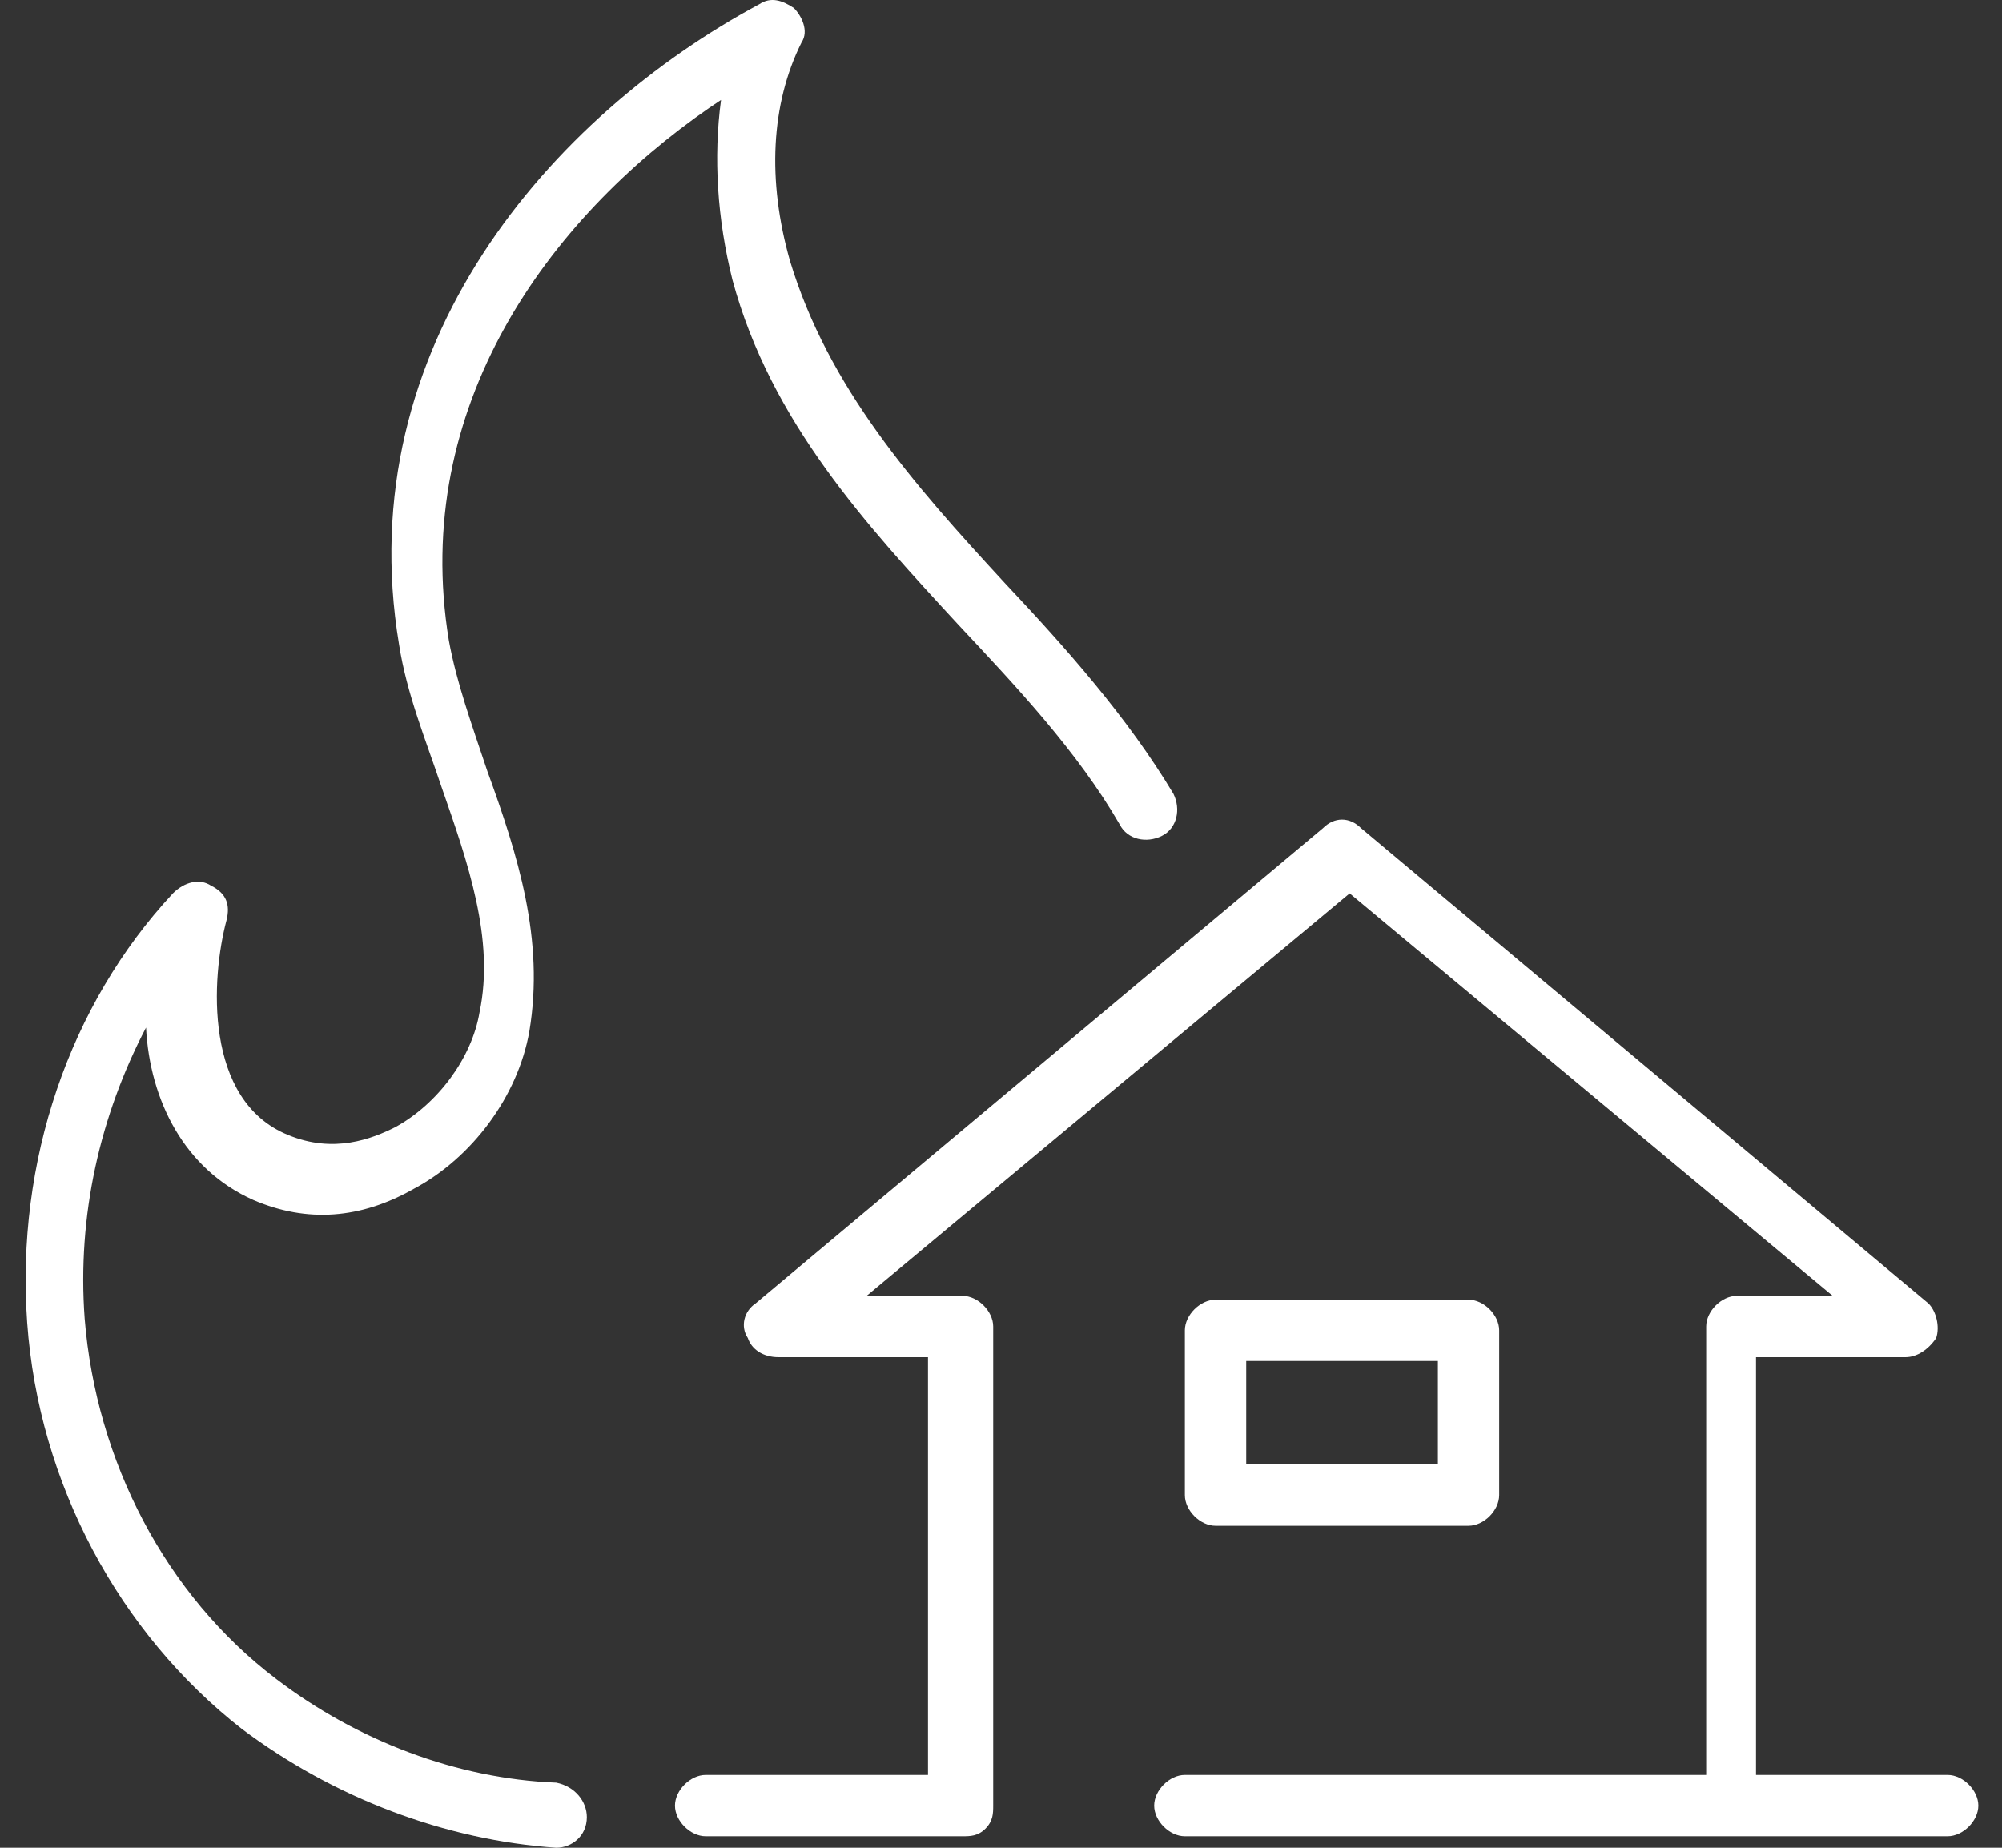
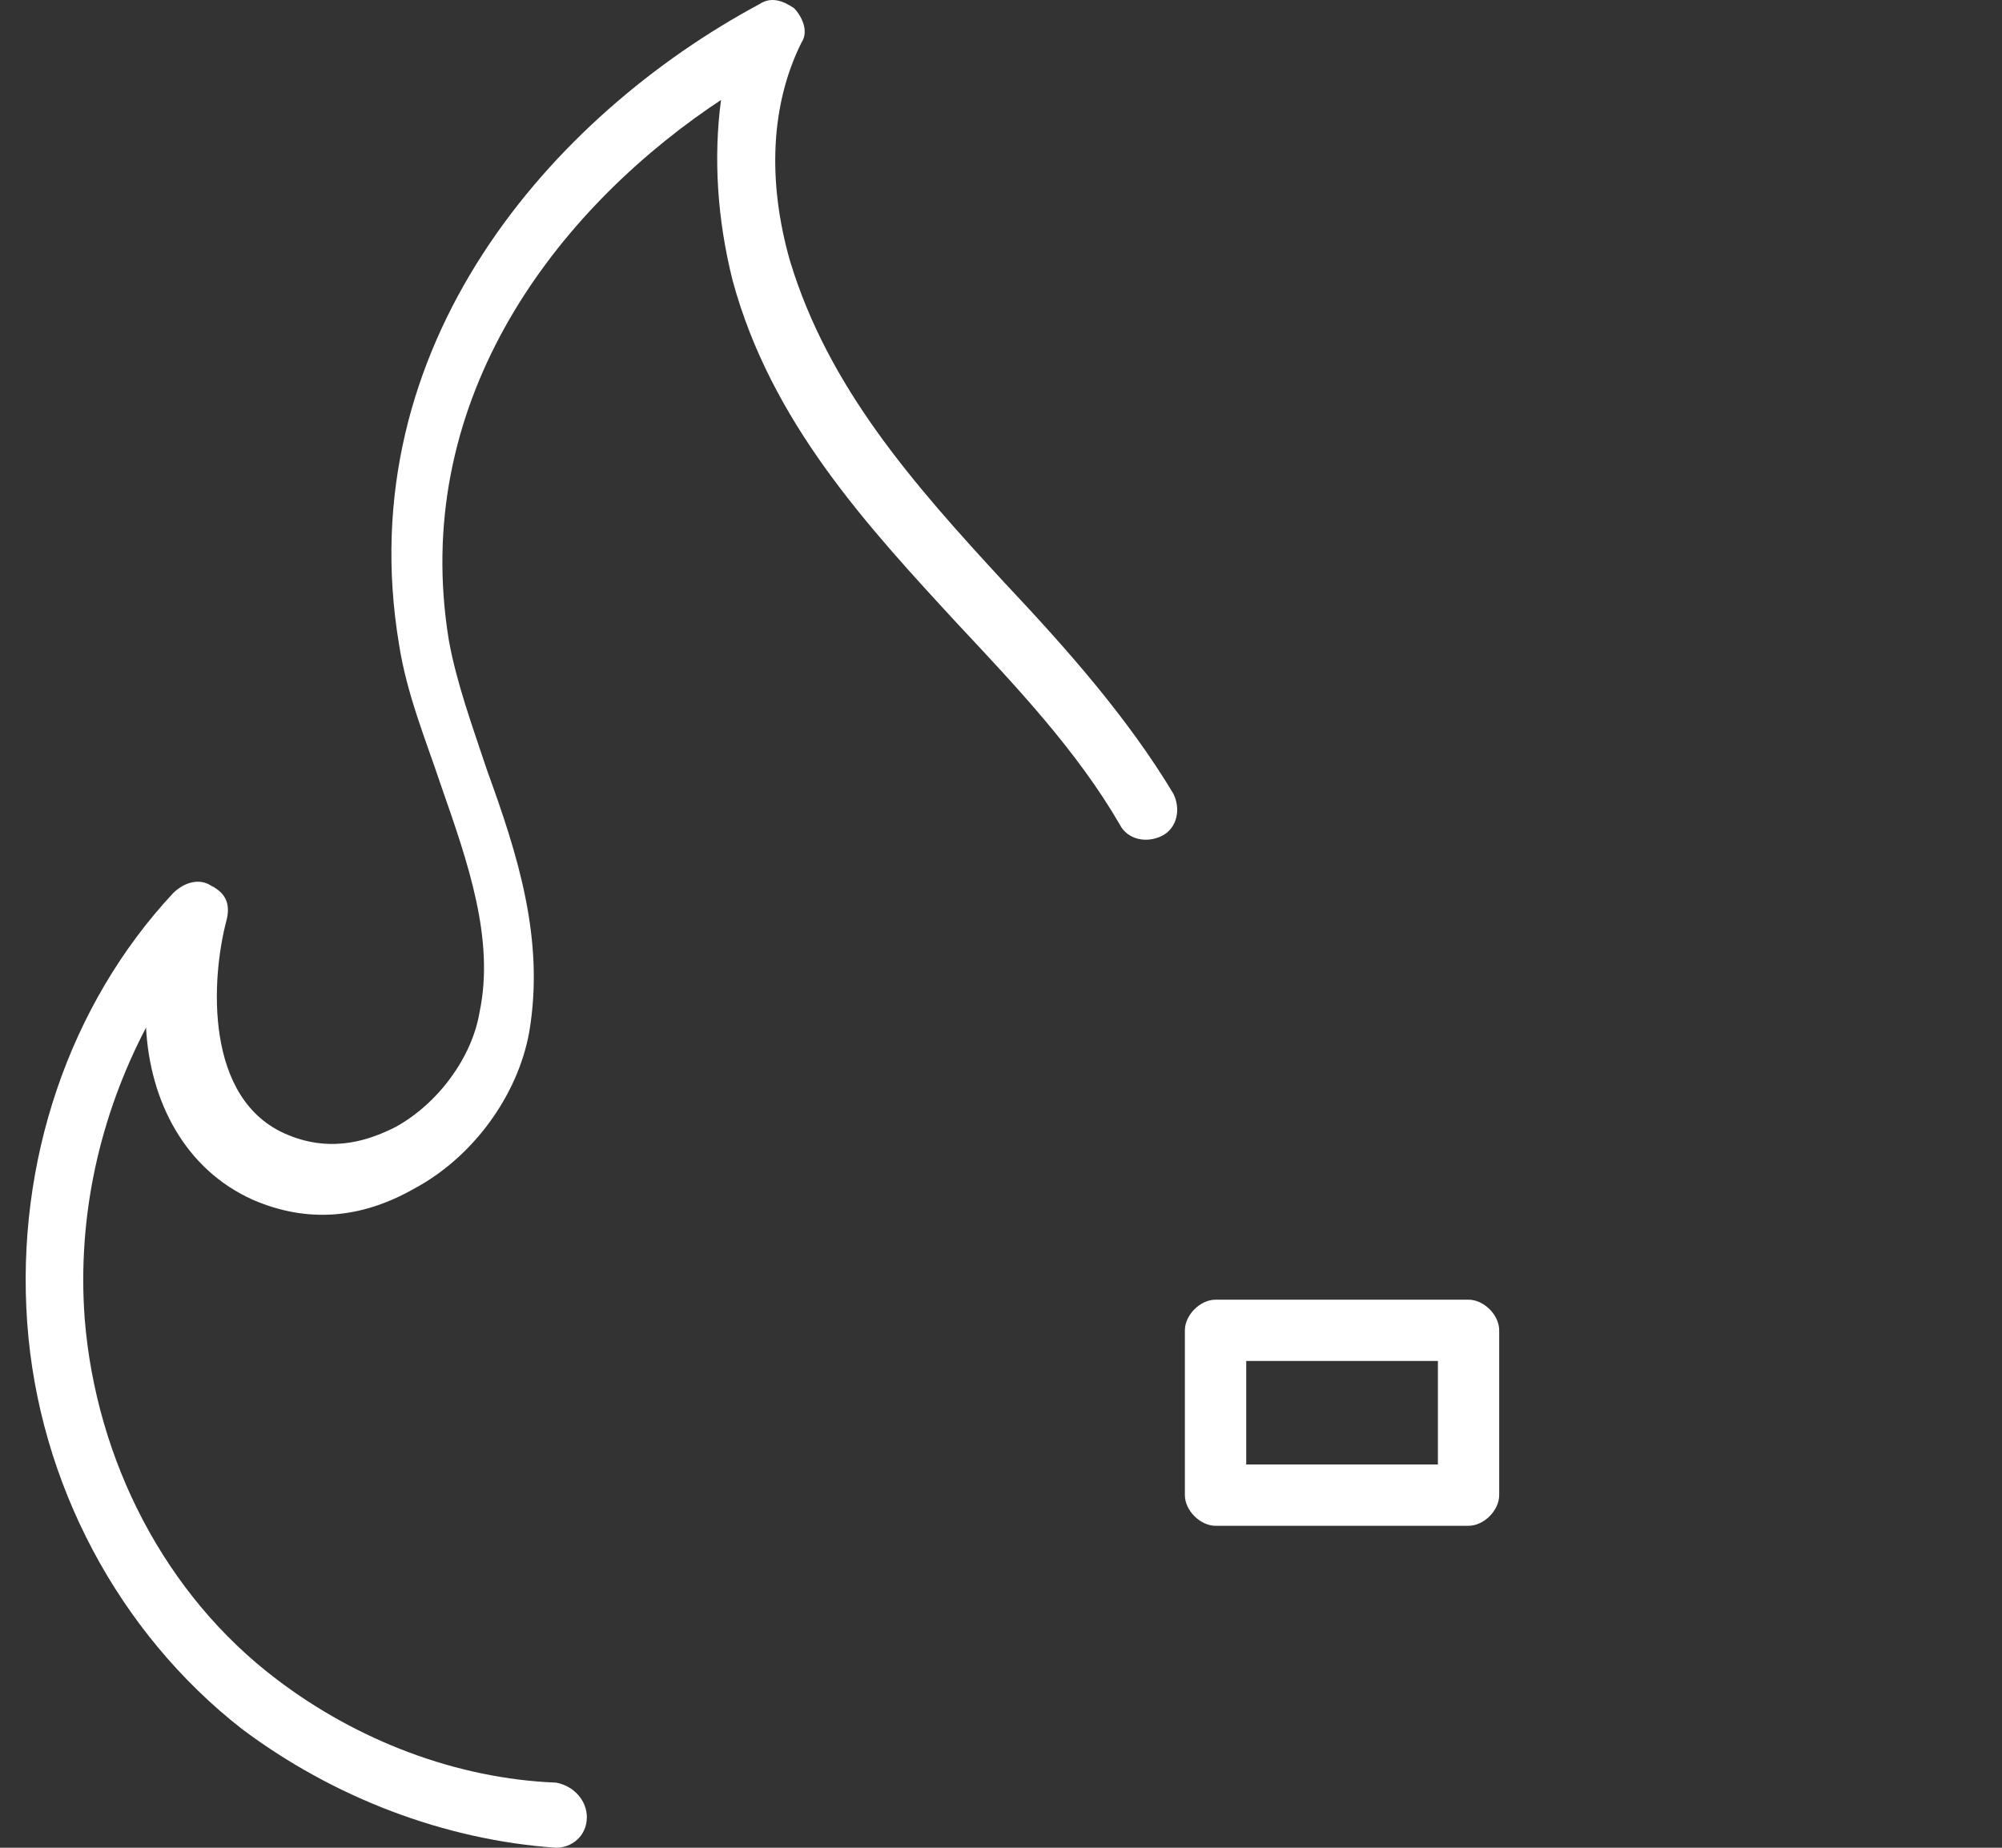
<svg xmlns="http://www.w3.org/2000/svg" width="39" height="36" viewBox="0 0 39 36" fill="none">
  <rect x="0" y="0" width="39" height="36" fill="#333333" stroke="none" />
  <path d="M14.046 1.948C13.897 3.068 13.971 4.263 14.27 5.458C15.017 8.221 16.884 10.237 18.676 12.179C19.796 13.374 20.991 14.643 21.812 16.062C21.962 16.36 22.335 16.435 22.634 16.286C22.932 16.137 23.007 15.763 22.858 15.464C21.962 13.971 20.767 12.627 19.572 11.357C17.78 9.416 16.137 7.549 15.39 5.085C14.942 3.516 15.017 2.023 15.614 0.828C15.764 0.604 15.614 0.305 15.465 0.156C15.241 0.007 15.017 -0.068 14.793 0.081C10.76 2.247 6.803 6.727 7.773 12.552C7.923 13.523 8.296 14.419 8.595 15.315C9.117 16.809 9.64 18.302 9.342 19.721C9.192 20.617 8.52 21.513 7.699 21.961C7.251 22.185 6.504 22.484 5.608 22.111C3.965 21.439 4.114 19.049 4.413 17.929C4.488 17.63 4.413 17.406 4.114 17.257C3.89 17.107 3.592 17.182 3.368 17.406C1.351 19.572 0.306 22.633 0.53 25.77C0.754 28.906 2.322 31.818 4.712 33.685C6.504 35.029 8.669 35.851 10.835 36C11.134 36 11.432 35.776 11.432 35.403C11.432 35.104 11.208 34.805 10.835 34.731C8.893 34.656 6.952 33.909 5.384 32.714C3.218 31.072 1.874 28.458 1.65 25.695C1.501 23.679 1.949 21.737 2.845 20.02C2.919 21.439 3.592 22.783 4.936 23.38C5.981 23.828 7.027 23.753 8.072 23.156C9.192 22.558 10.088 21.364 10.312 20.094C10.611 18.302 10.088 16.659 9.491 15.016C9.192 14.12 8.893 13.299 8.744 12.477C7.997 7.922 10.686 4.263 13.822 2.098L14.046 1.948Z" fill="white" />
-   <path d="M37.718 34.581H34.208V26.442H37.12C37.344 26.442 37.568 26.292 37.718 26.068C37.792 25.844 37.718 25.546 37.568 25.396L26.516 16.137C26.292 15.912 25.994 15.912 25.77 16.137L14.718 25.396C14.494 25.546 14.419 25.844 14.568 26.068C14.643 26.292 14.867 26.442 15.166 26.442H18.078V34.581H13.747C13.448 34.581 13.149 34.88 13.149 35.179C13.149 35.477 13.448 35.776 13.747 35.776H18.75C18.899 35.776 19.049 35.776 19.198 35.627C19.347 35.477 19.348 35.328 19.348 35.179V25.844C19.348 25.546 19.049 25.247 18.75 25.247H16.883L26.292 17.406L35.701 25.247H33.834C33.536 25.247 33.237 25.546 33.237 25.844V34.581H23.081C22.782 34.581 22.484 34.88 22.484 35.179C22.484 35.477 22.782 35.776 23.081 35.776H33.76C33.76 35.776 33.76 35.776 33.834 35.776C33.909 35.776 33.834 35.776 33.909 35.776H37.941C38.24 35.776 38.539 35.477 38.539 35.179C38.539 34.88 38.24 34.581 37.941 34.581H37.718Z" fill="white" />
  <path d="M28.608 29.727C28.907 29.727 29.205 29.429 29.205 29.13V25.919C29.205 25.62 28.907 25.322 28.608 25.322H23.679C23.381 25.322 23.082 25.62 23.082 25.919V29.13C23.082 29.429 23.381 29.727 23.679 29.727H28.608ZM24.277 26.516H28.011V28.532H24.277V26.516Z" fill="white" />
</svg>